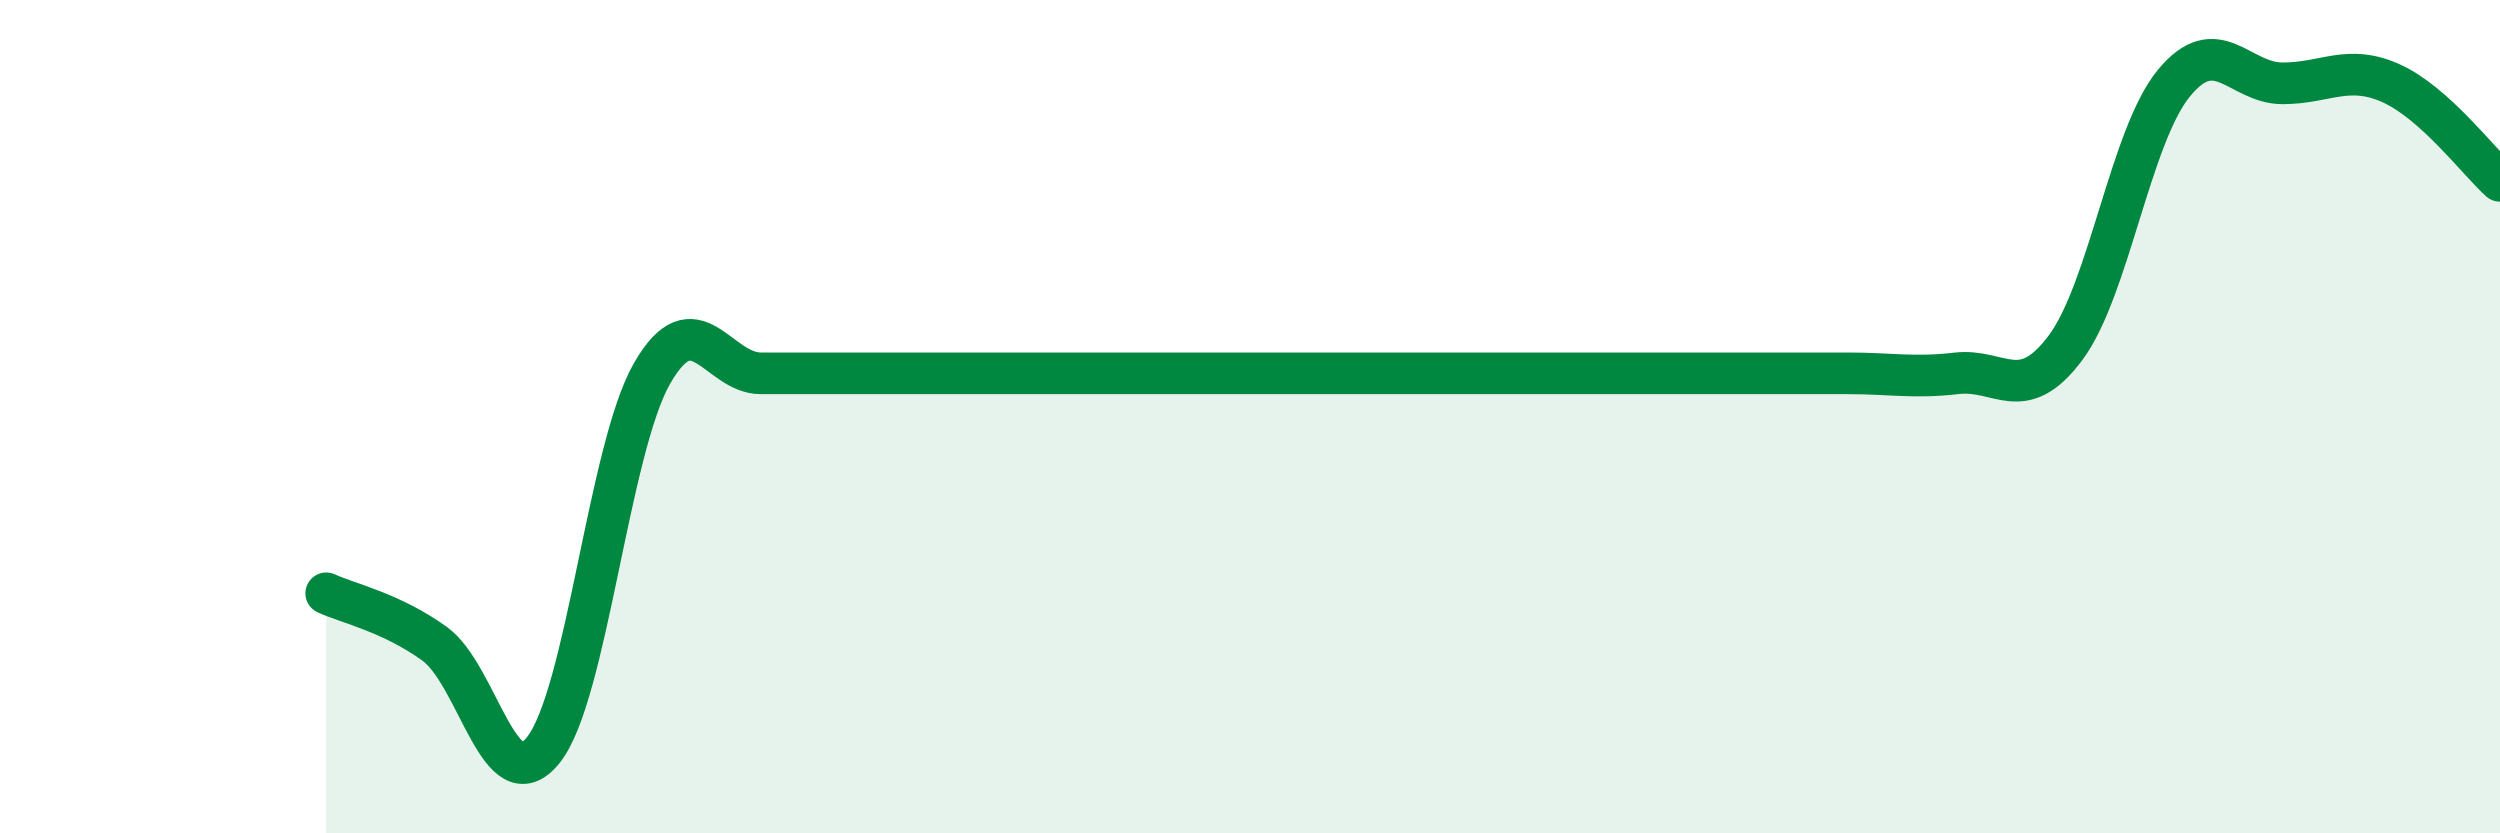
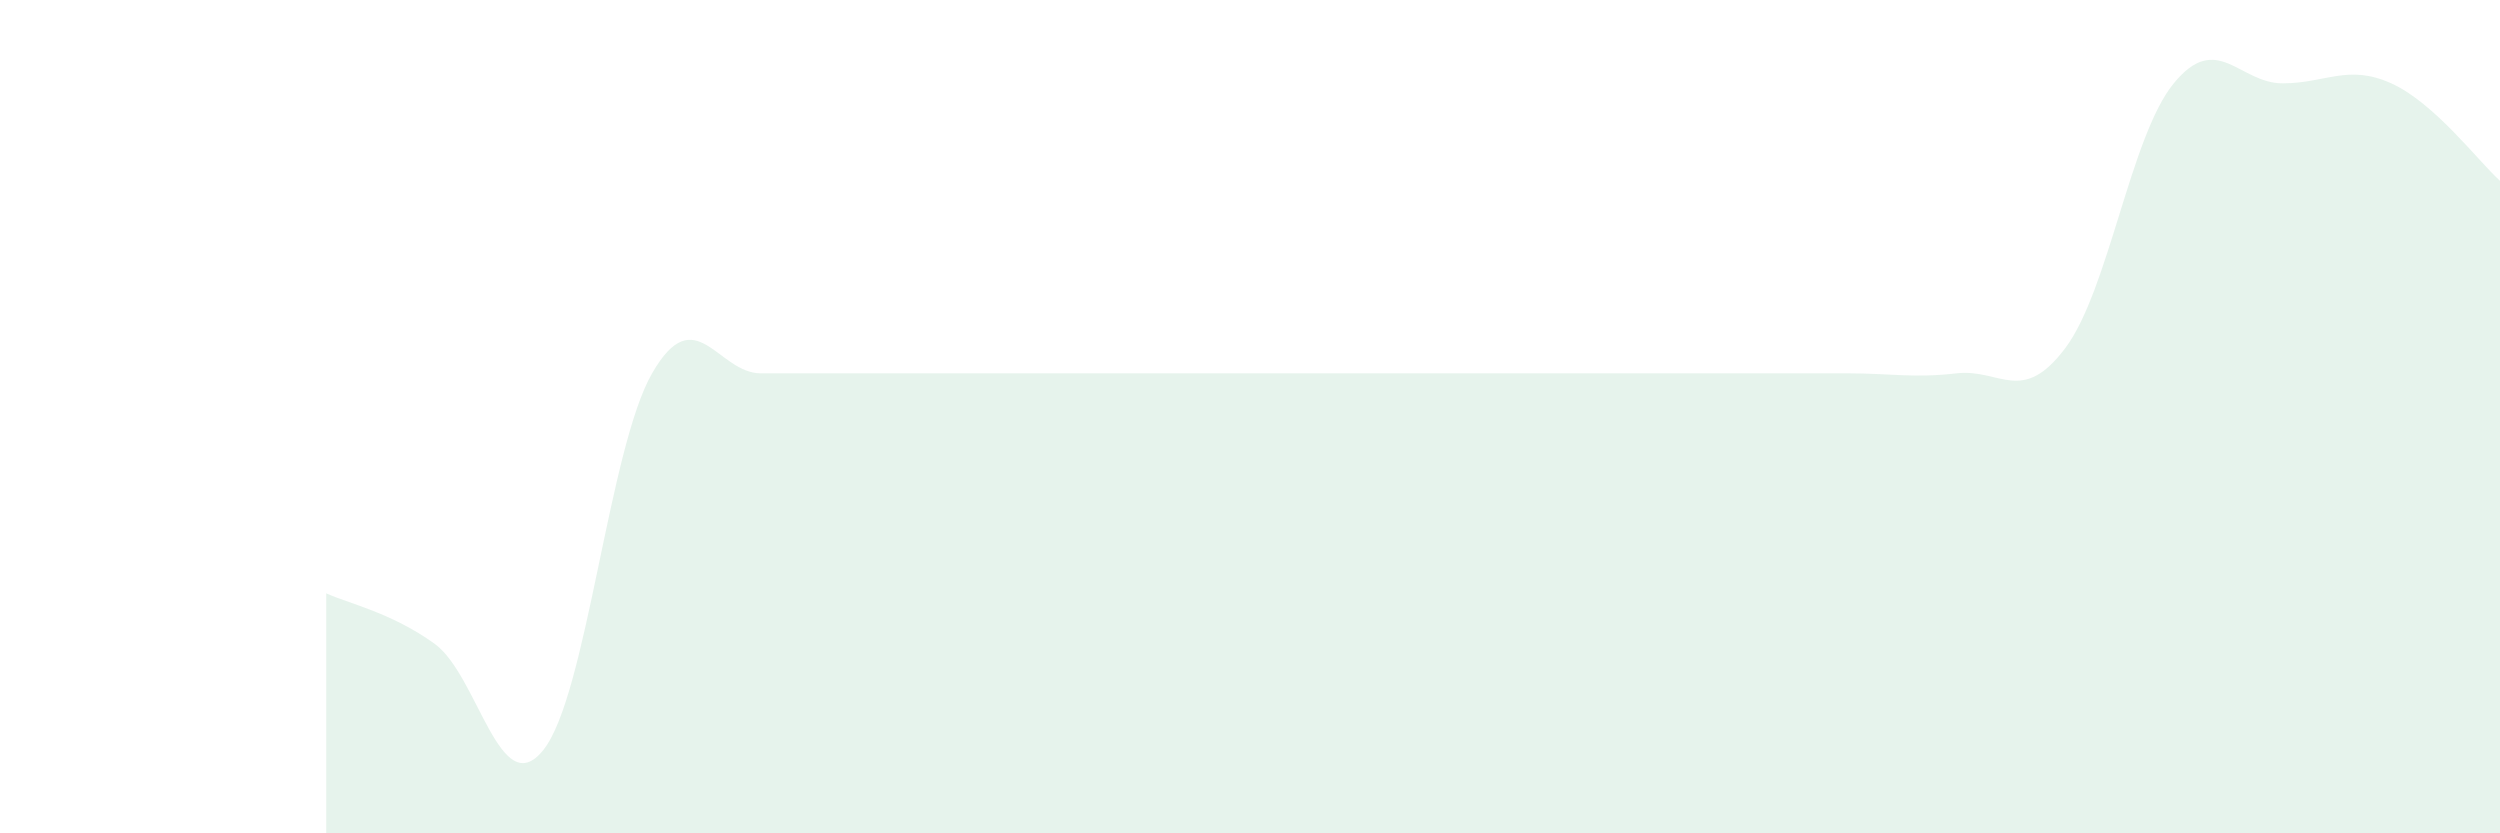
<svg xmlns="http://www.w3.org/2000/svg" width="60" height="20" viewBox="0 0 60 20">
  <path d="M 7.83,14.24 C 8.35,14.48 9.39,14.7 10.43,15.45 C 11.47,16.2 12,19.3 13.04,18 C 14.08,16.7 14.61,10.77 15.65,8.96 C 16.69,7.15 17.22,8.96 18.26,8.96 C 19.3,8.96 19.83,8.96 20.87,8.96 C 21.91,8.96 22.44,8.96 23.48,8.96 C 24.52,8.96 25.05,8.96 26.09,8.96 C 27.13,8.96 27.66,8.96 28.7,8.96 C 29.74,8.96 30.26,8.96 31.3,8.96 C 32.34,8.96 32.87,8.96 33.91,8.96 C 34.95,8.96 35.48,8.96 36.52,8.96 C 37.56,8.96 38.09,8.96 39.13,8.96 C 40.17,8.96 40.7,8.96 41.74,8.96 C 42.78,8.96 43.31,8.96 44.35,8.96 C 45.39,8.96 45.92,9.08 46.96,8.96 C 48,8.84 48.53,9.74 49.57,8.35 C 50.61,6.96 51.13,3.27 52.17,2 C 53.21,0.73 53.74,2 54.78,2 C 55.82,2 56.35,1.53 57.39,2 C 58.43,2.47 59.48,3.87 60,4.34L60 20L7.83 20Z" fill="#008740" opacity="0.1" stroke-linecap="round" stroke-linejoin="round" />
-   <path d="M 7.83,14.24 C 8.35,14.48 9.39,14.7 10.43,15.45 C 11.47,16.2 12,19.3 13.04,18 C 14.08,16.7 14.61,10.77 15.65,8.96 C 16.69,7.15 17.22,8.96 18.26,8.96 C 19.3,8.96 19.83,8.96 20.87,8.96 C 21.91,8.96 22.44,8.96 23.48,8.96 C 24.52,8.96 25.05,8.96 26.09,8.96 C 27.13,8.96 27.66,8.96 28.7,8.96 C 29.74,8.96 30.26,8.96 31.3,8.96 C 32.34,8.96 32.87,8.96 33.91,8.96 C 34.95,8.96 35.48,8.96 36.52,8.96 C 37.56,8.96 38.09,8.96 39.13,8.96 C 40.17,8.96 40.7,8.96 41.74,8.96 C 42.78,8.96 43.31,8.96 44.35,8.96 C 45.39,8.96 45.92,9.08 46.96,8.96 C 48,8.84 48.53,9.74 49.57,8.35 C 50.61,6.96 51.13,3.27 52.17,2 C 53.21,0.73 53.74,2 54.78,2 C 55.82,2 56.35,1.53 57.39,2 C 58.43,2.47 59.48,3.87 60,4.34" stroke="#008740" stroke-width="1" fill="none" stroke-linecap="round" stroke-linejoin="round" />
</svg>